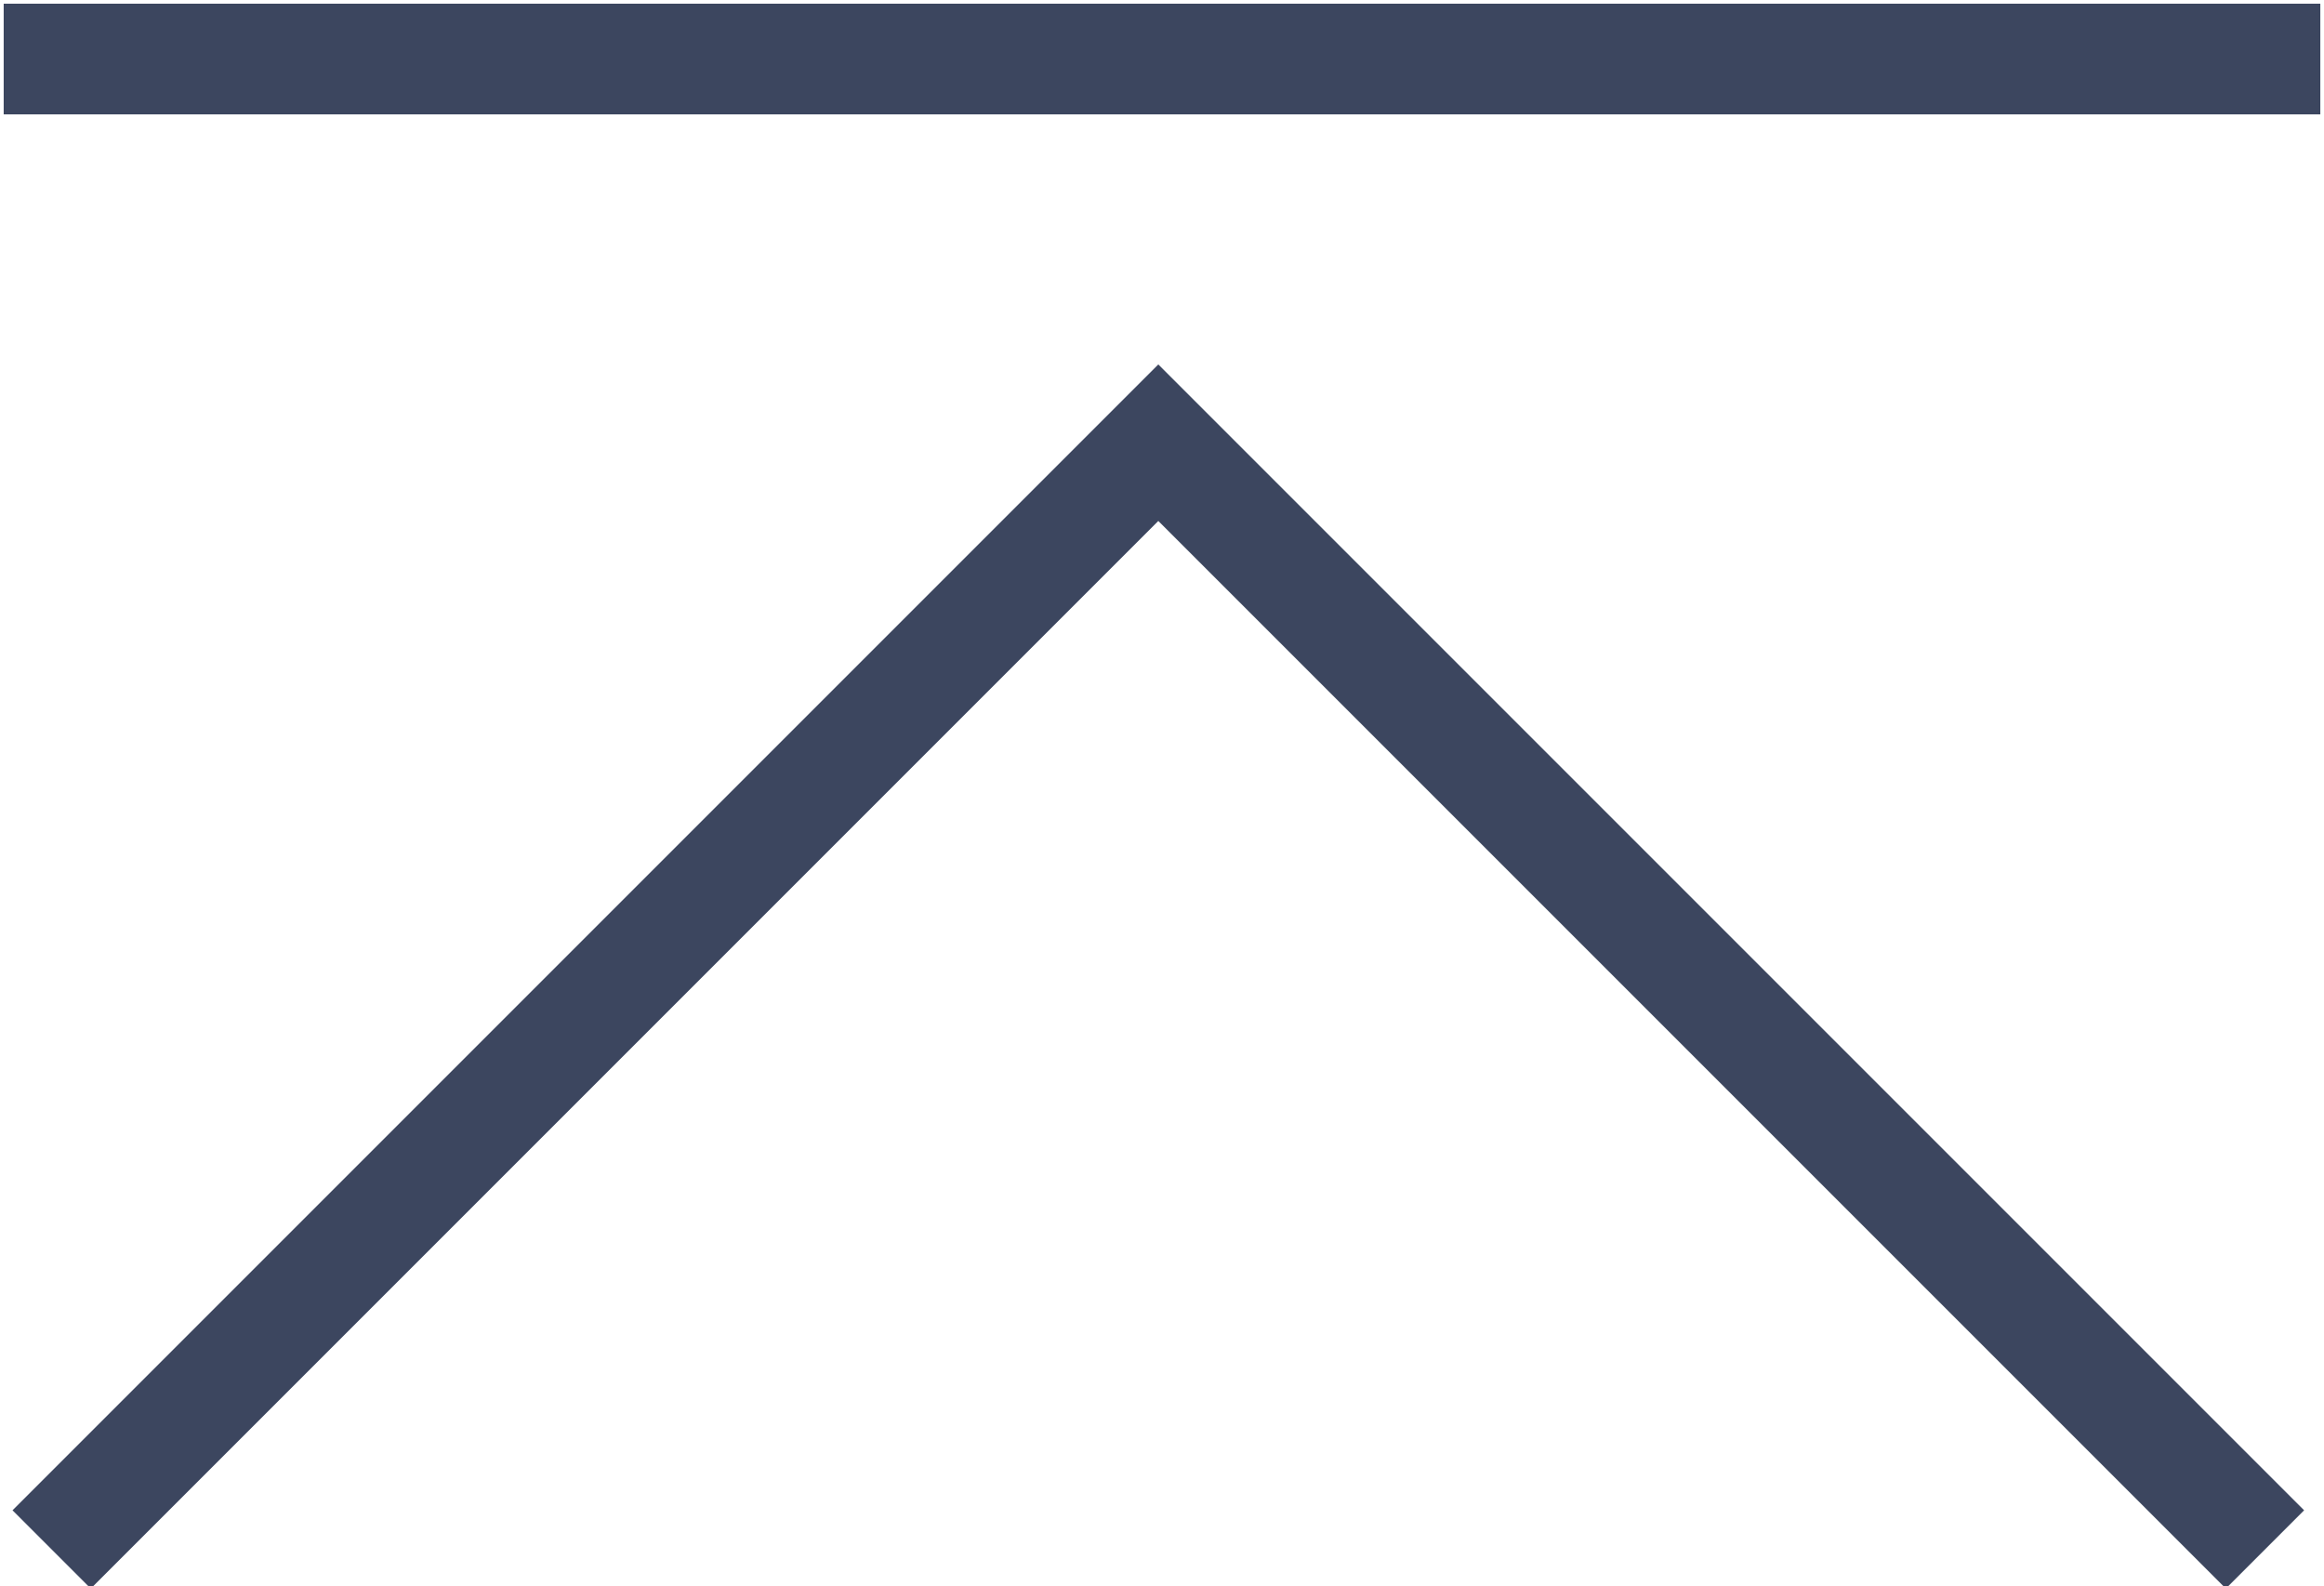
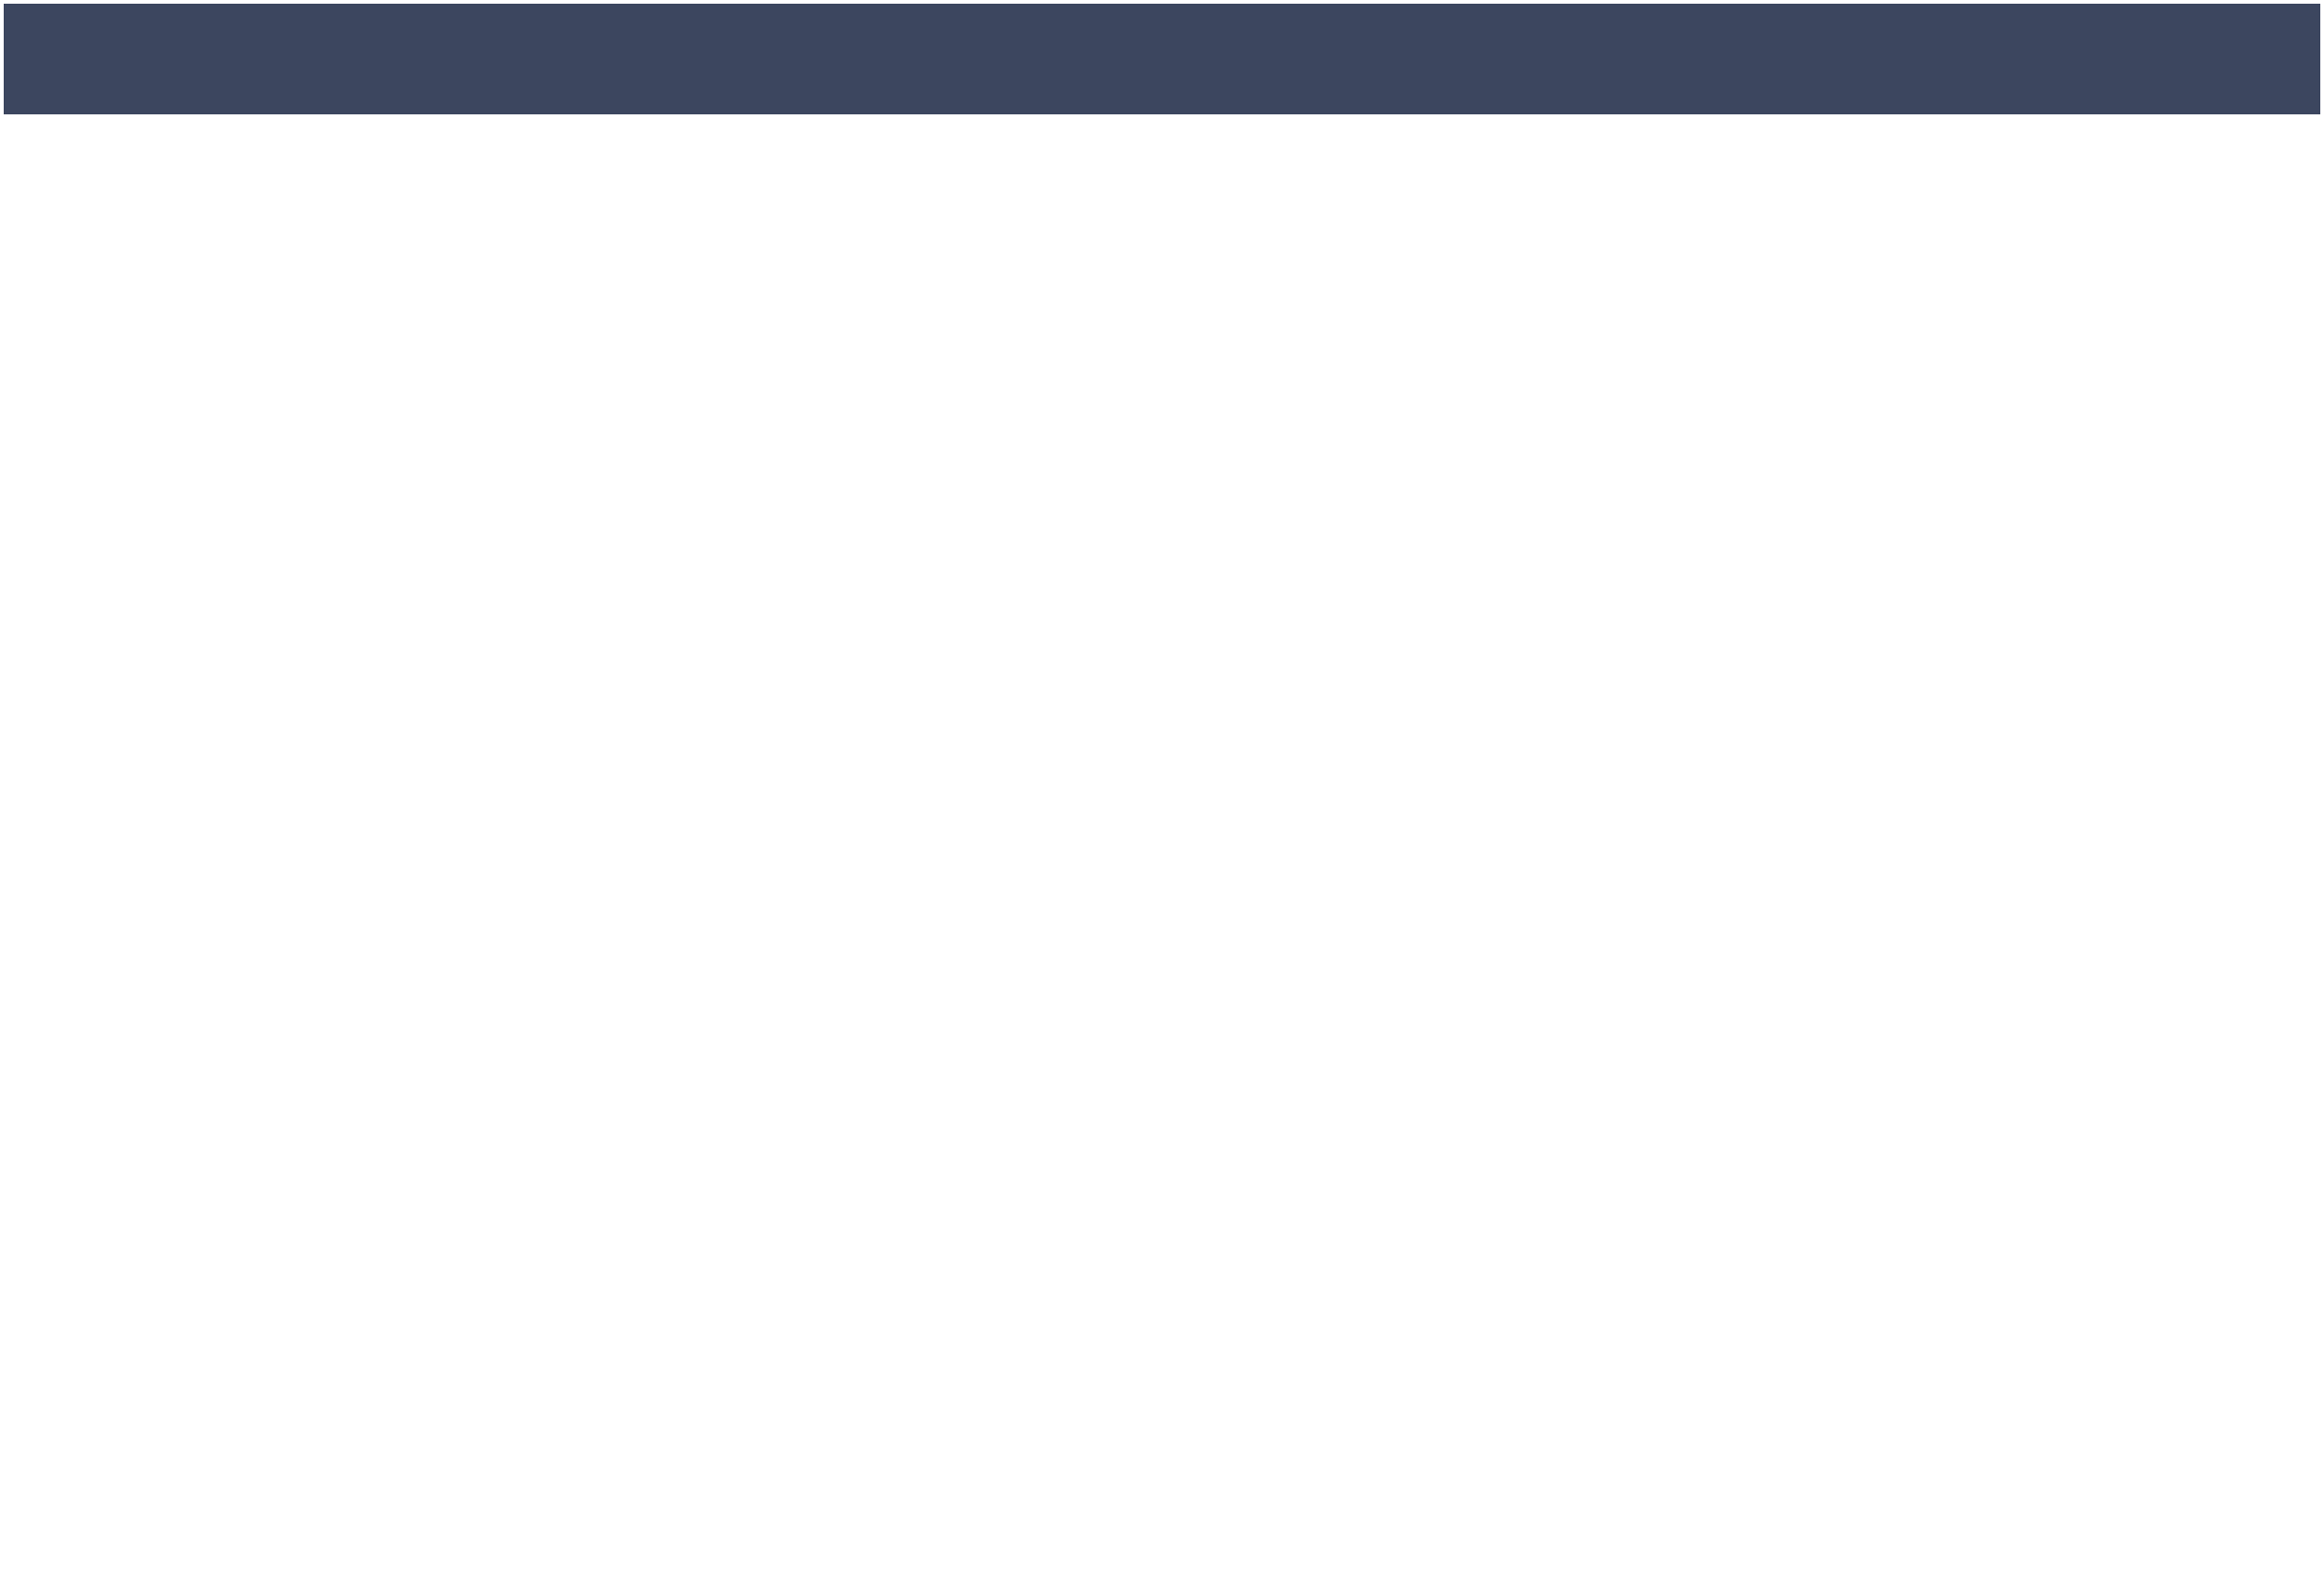
<svg xmlns="http://www.w3.org/2000/svg" version="1.1" x="0px" y="0px" viewBox="0 0 31.5 21.5" style="enable-background:new 0 0 31.5 21.5;" xml:space="preserve">
  <style type="text/css">
	.st0{display:none;fill:url(#SVGID_1_);}
	.st1{fill:none;stroke:#EAE6DD;stroke-width:1.5;stroke-miterlimit:10;}
	.st2{fill:#EAE6DD;}
	.st3{fill:none;stroke:#EAE6DD;stroke-width:1.872;stroke-miterlimit:10;}
	.st4{fill:none;stroke:#EAE6DD;stroke-width:1.5;stroke-linejoin:round;stroke-miterlimit:10;}
	.st5{fill:none;stroke:#EAE6DD;stroke-width:1.5;stroke-linecap:round;stroke-linejoin:round;stroke-miterlimit:10;}
	.st6{fill:#A77750;}
	.st7{fill:#A77750;stroke:#A77750;stroke-miterlimit:10;}
	.st8{fill:none;stroke:#EAE6DD;stroke-width:1.445;stroke-linecap:round;stroke-linejoin:round;stroke-miterlimit:10;}
	.st9{fill:none;stroke:#EAE6DD;stroke-width:1.28;stroke-miterlimit:10;}
	.st10{fill:none;stroke:#EAE6DD;stroke-width:1.254;stroke-linecap:round;stroke-linejoin:round;stroke-miterlimit:10;}
	.st11{fill:none;stroke:#3C465F;stroke-width:1.519;stroke-miterlimit:10;}
	.st12{fill:none;stroke:#EAE6DD;stroke-width:0.75;stroke-miterlimit:10;}
	.st13{fill:none;stroke:#3C465F;stroke-width:1.5;stroke-miterlimit:10;}
	.st14{fill:none;stroke:#3C465F;stroke-width:1.5;stroke-linecap:square;stroke-miterlimit:10;}
	.st15{clip-path:url(#SVGID_3_);fill:#EAE6DD;}
	.st16{fill:none;stroke:#E5E1D7;stroke-width:1.5;stroke-linecap:square;stroke-miterlimit:10;}
	.st17{fill:#3C465F;}
</style>
  <g id="BACKGROUND">
</g>
  <g id="OBJECTS">
    <g>
-       <polyline class="st13" points="0.7,21 15.7,6 30.7,21   " />
      <line class="st14" x1="0.8" y1="0.8" x2="30.7" y2="0.8" />
    </g>
  </g>
</svg>